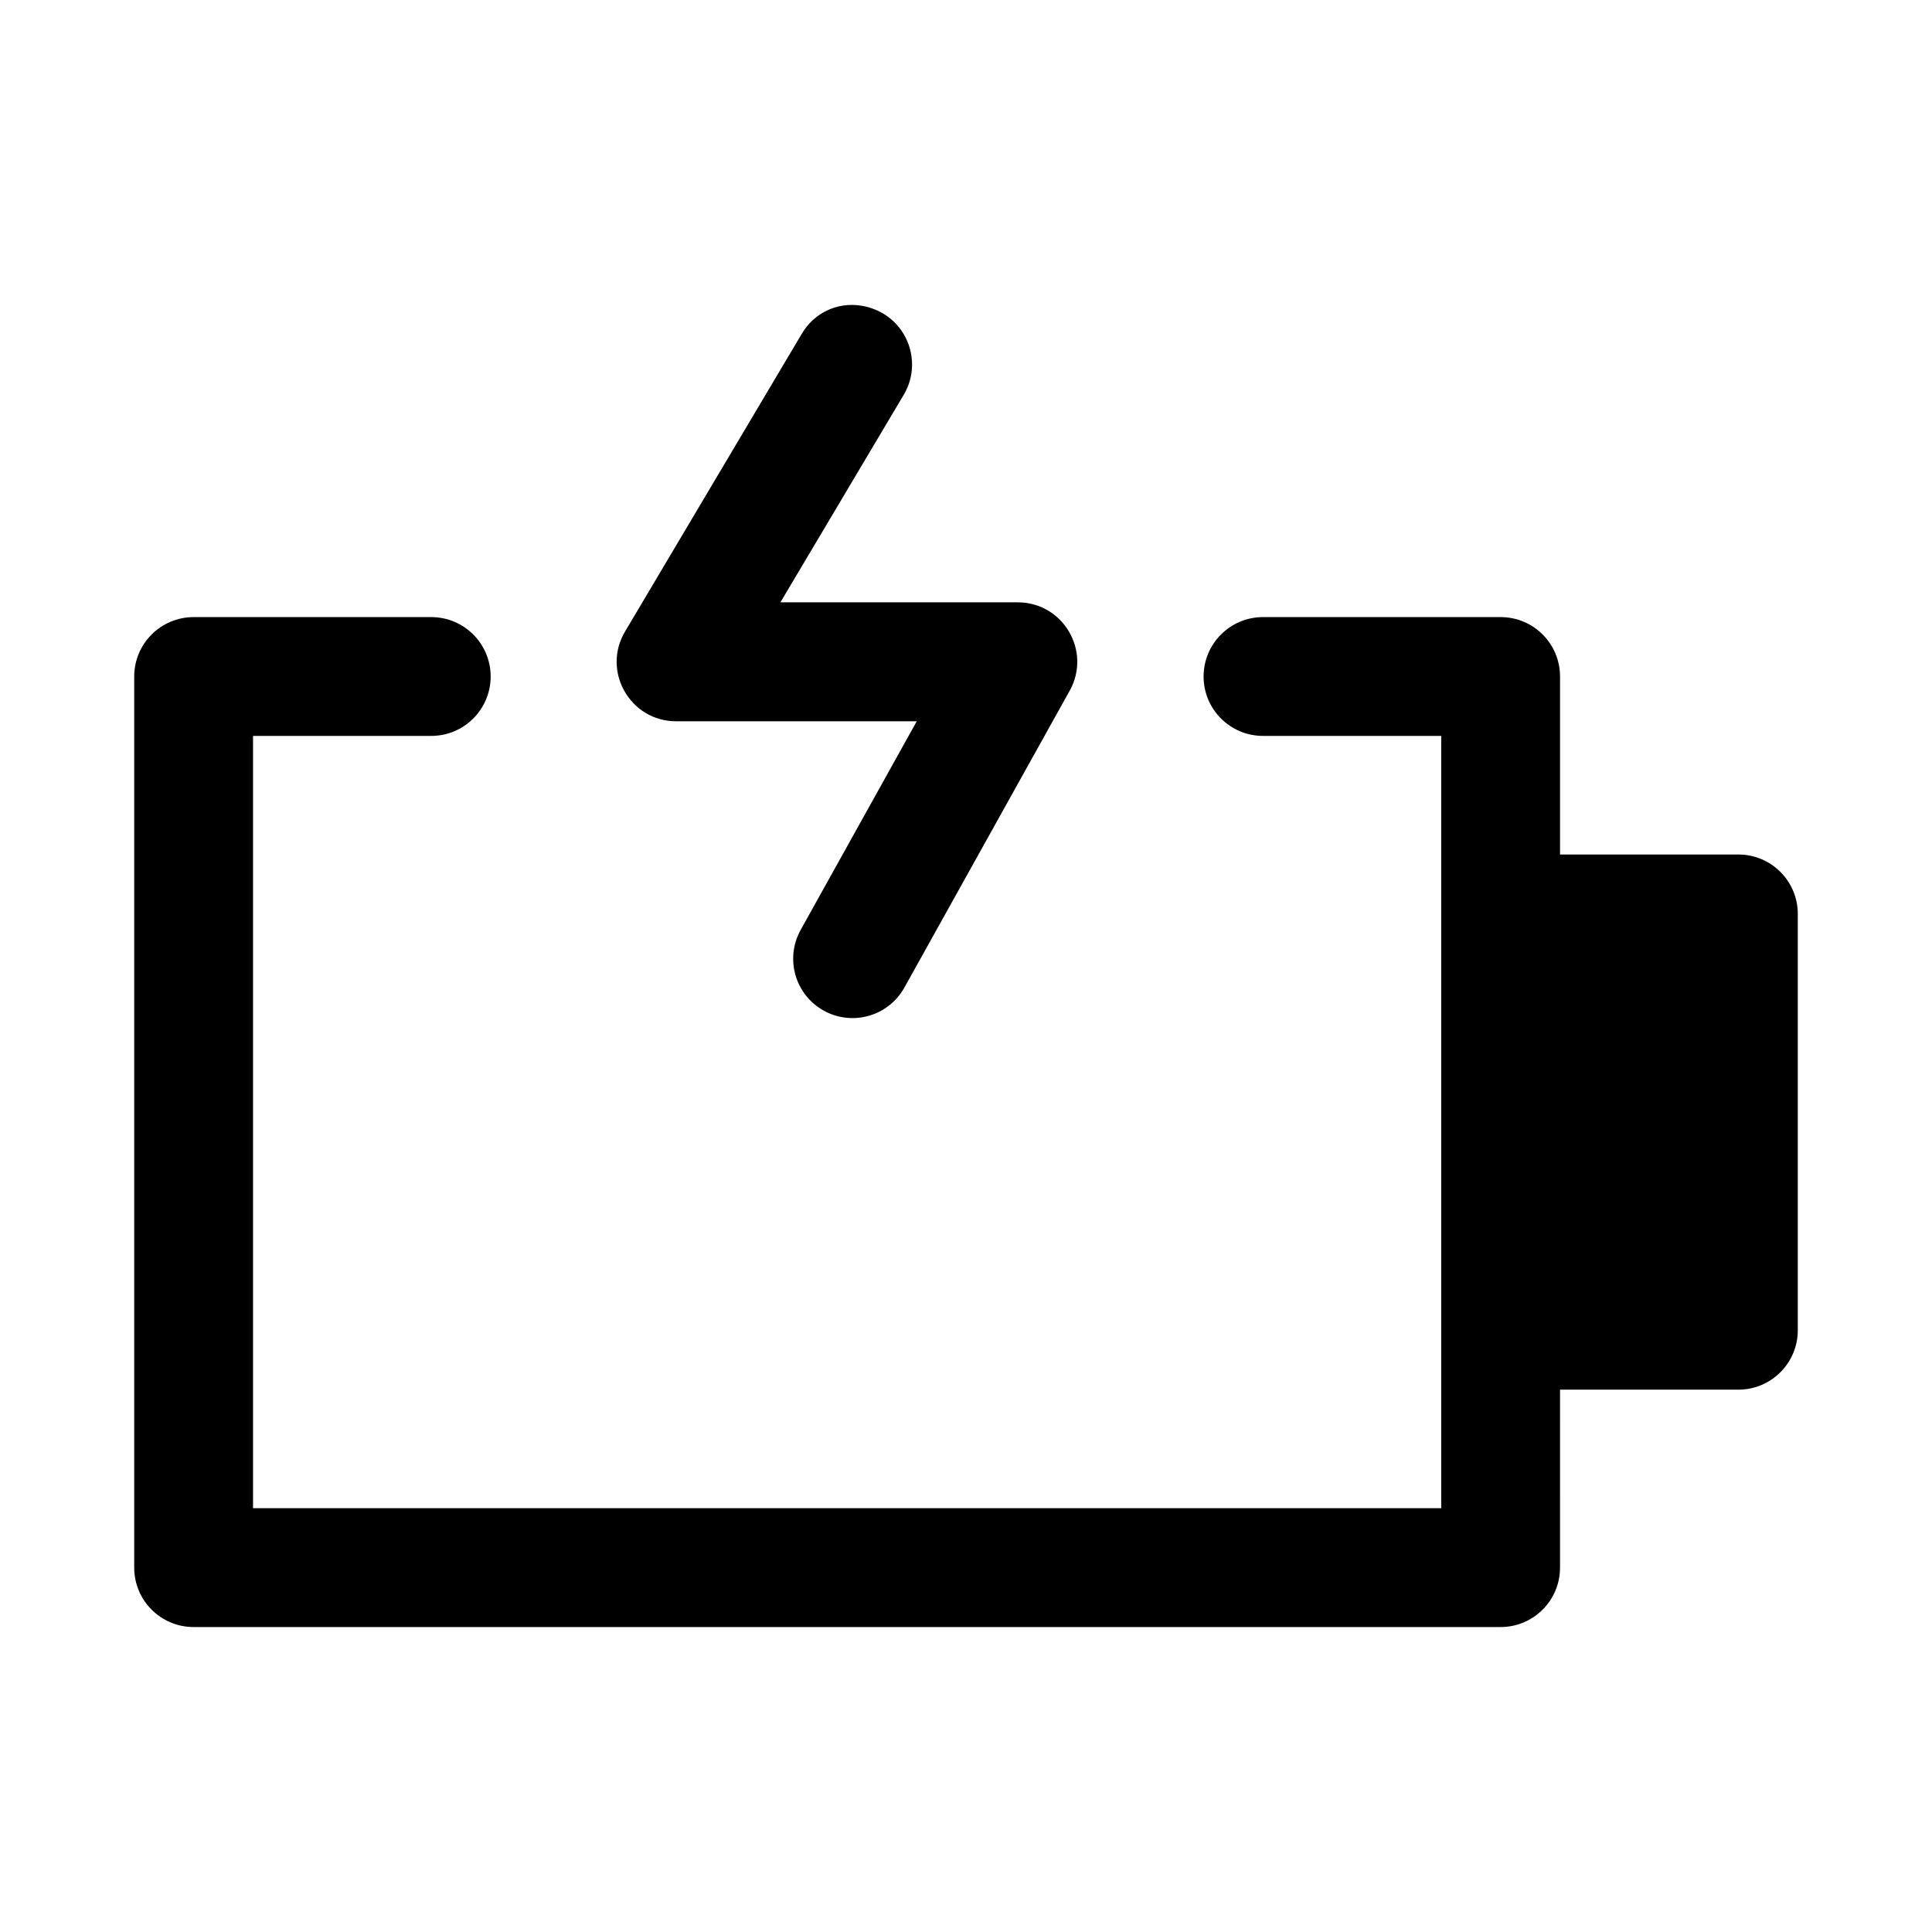
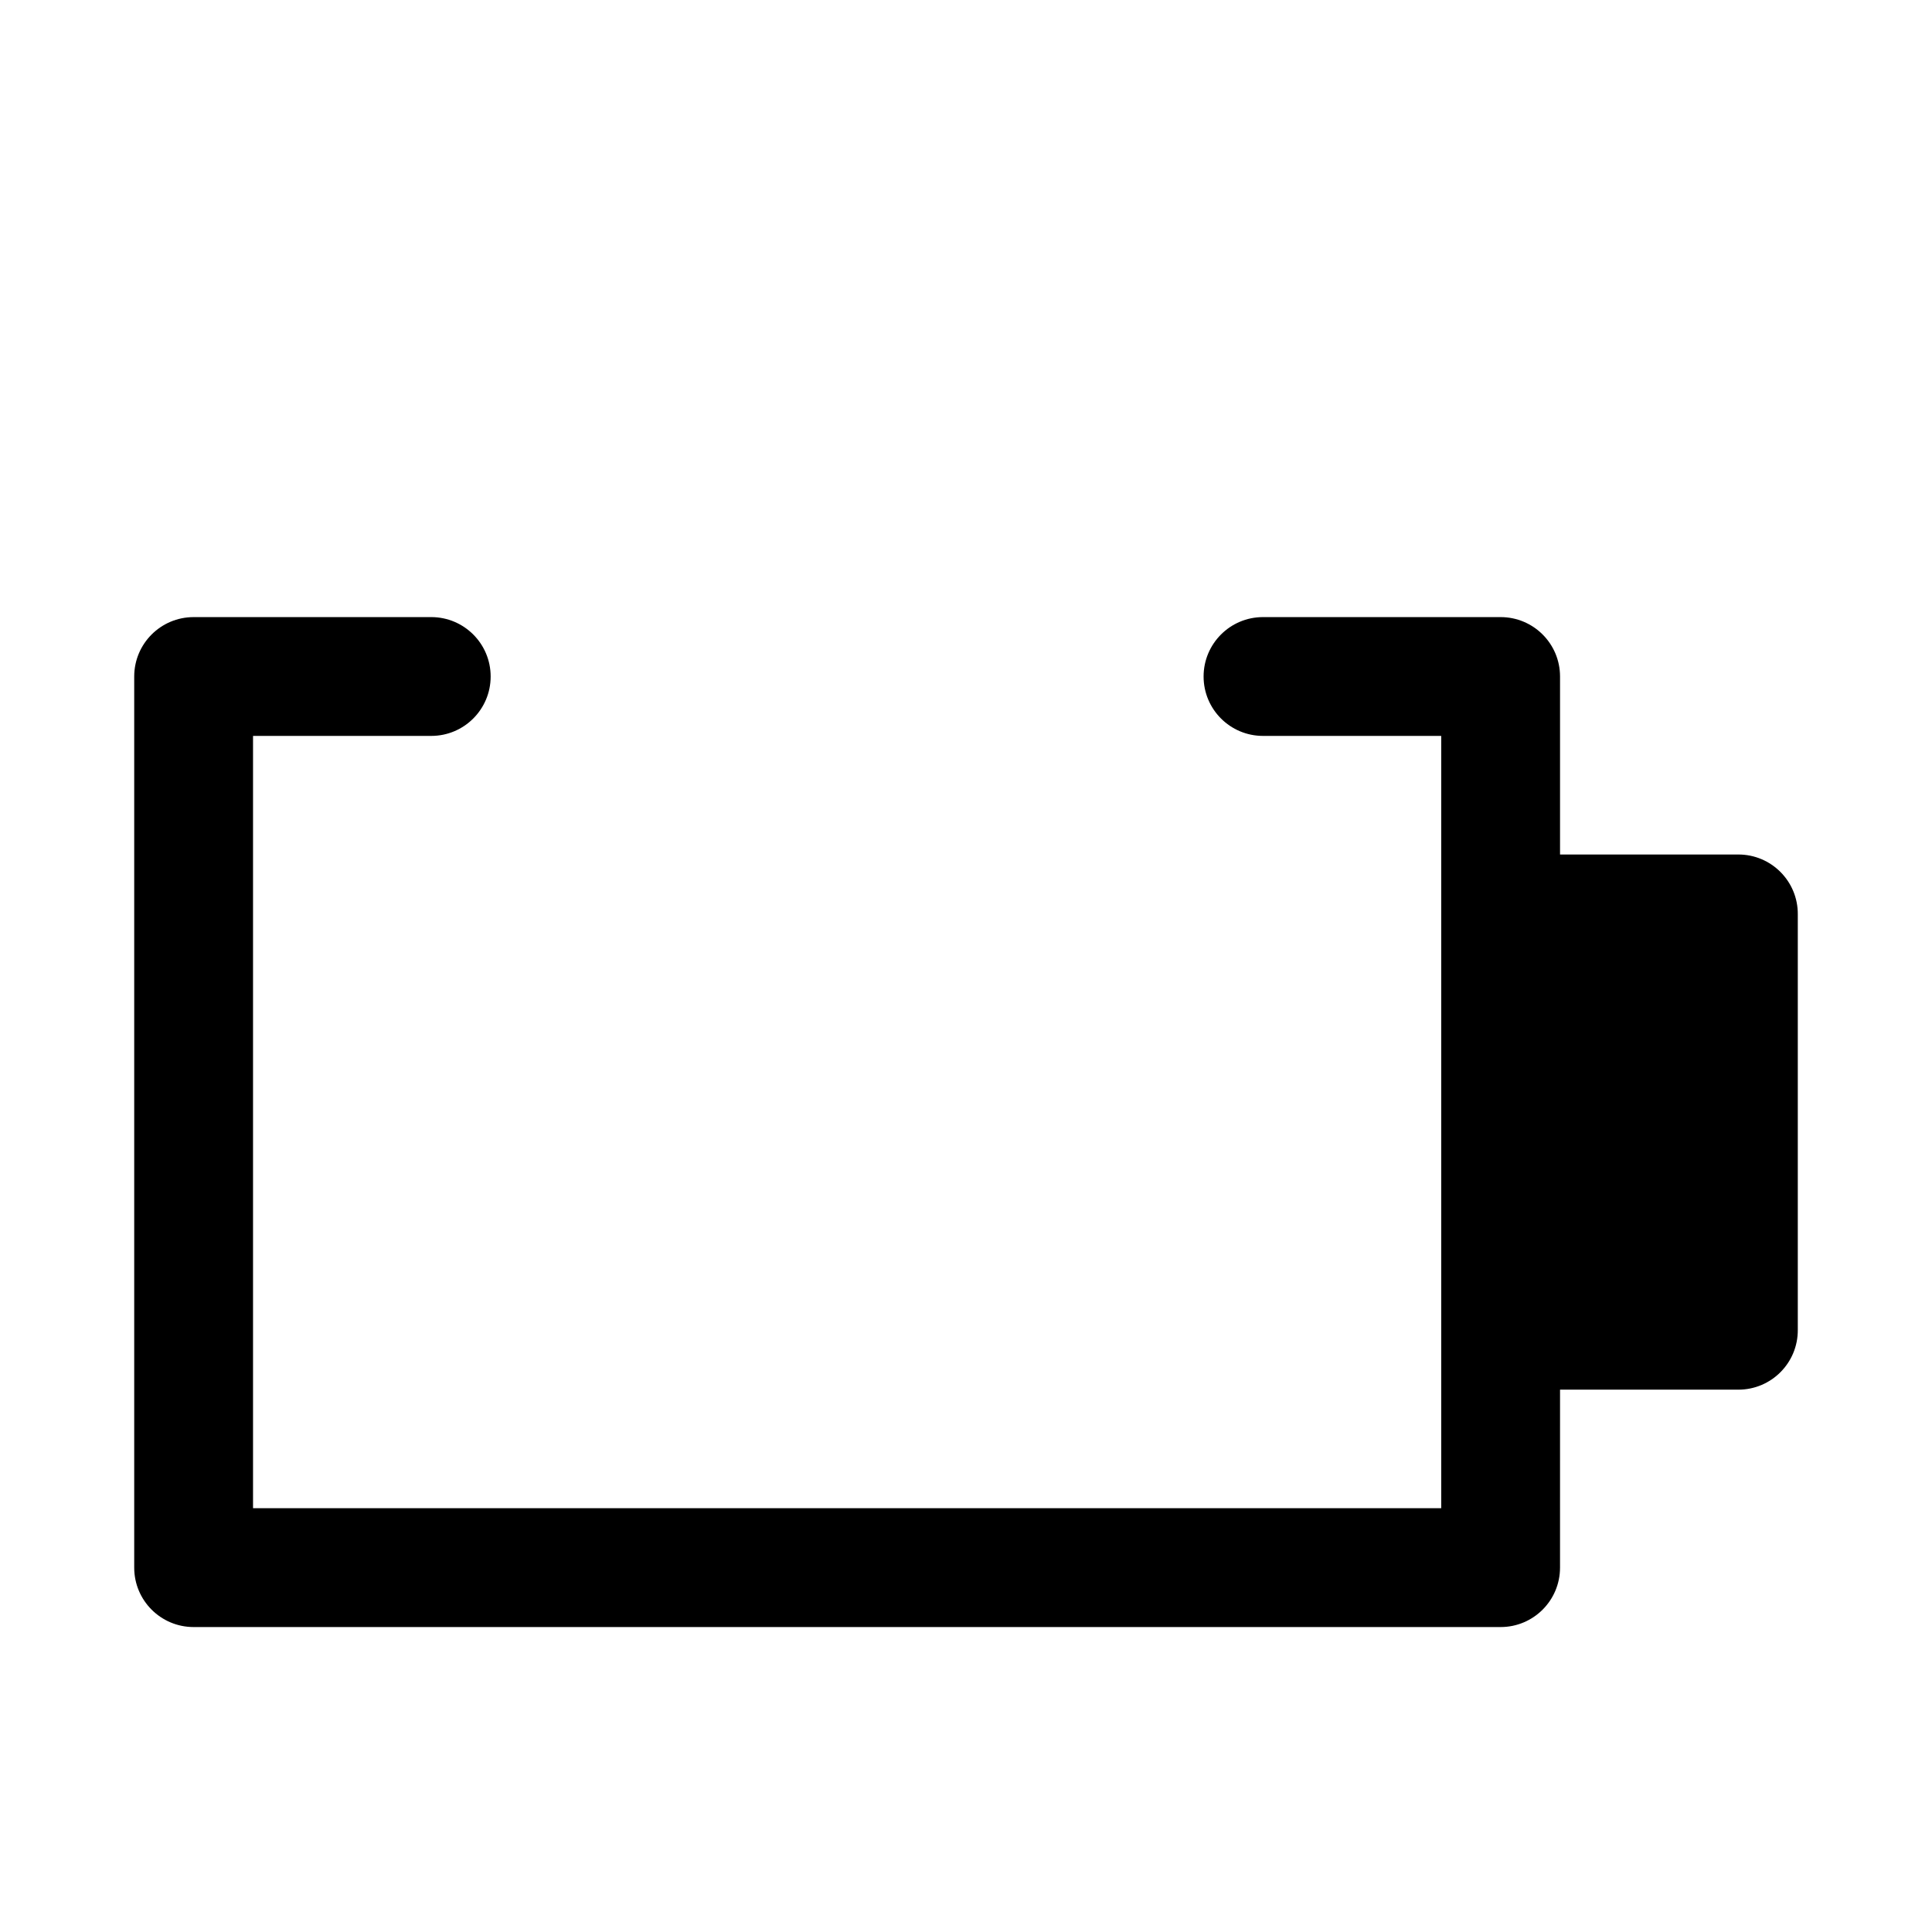
<svg xmlns="http://www.w3.org/2000/svg" fill="#000000" width="800px" height="800px" version="1.1" viewBox="144 144 512 512">
  <g>
    <path d="m195.31 307.54c-8.695 0-15.742 7.051-15.742 15.742v236.16c0 8.695 7.051 15.742 15.742 15.742h346.37c8.695 0 15.742-7.051 15.742-15.742l0.004-47.168h47.203c8.754 0.031 15.855-7.082 15.805-15.836v-110.15c0.051-8.754-7.051-15.867-15.805-15.836h-47.203v-47.172c0-8.695-7.051-15.742-15.742-15.742h-62.977c-8.695 0-15.742 7.051-15.742 15.742 0 8.695 7.051 15.742 15.742 15.742h47.23v204.67h-314.88v-204.67h47.23c8.695 0 15.742-7.051 15.742-15.742 0-8.695-7.051-15.742-15.742-15.742z" />
-     <path d="m371.97 224.97c-6.129-0.871-12.254 1.875-15.59 7.656l-46.707 78.688c-6.297 10.527 1.324 23.898 13.59 23.832h63.684l-30.781 55.32c-4.199 7.606-1.453 17.164 6.148 21.371 7.609 4.199 17.164 1.453 21.371-6.148l43.82-78.691c5.785-10.469-1.754-23.32-13.715-23.371h-62.977l32.656-54.949c4.477-7.477 2.016-17.164-5.473-21.617-1.941-1.121-3.984-1.801-6.027-2.09z" />
  </g>
</svg>